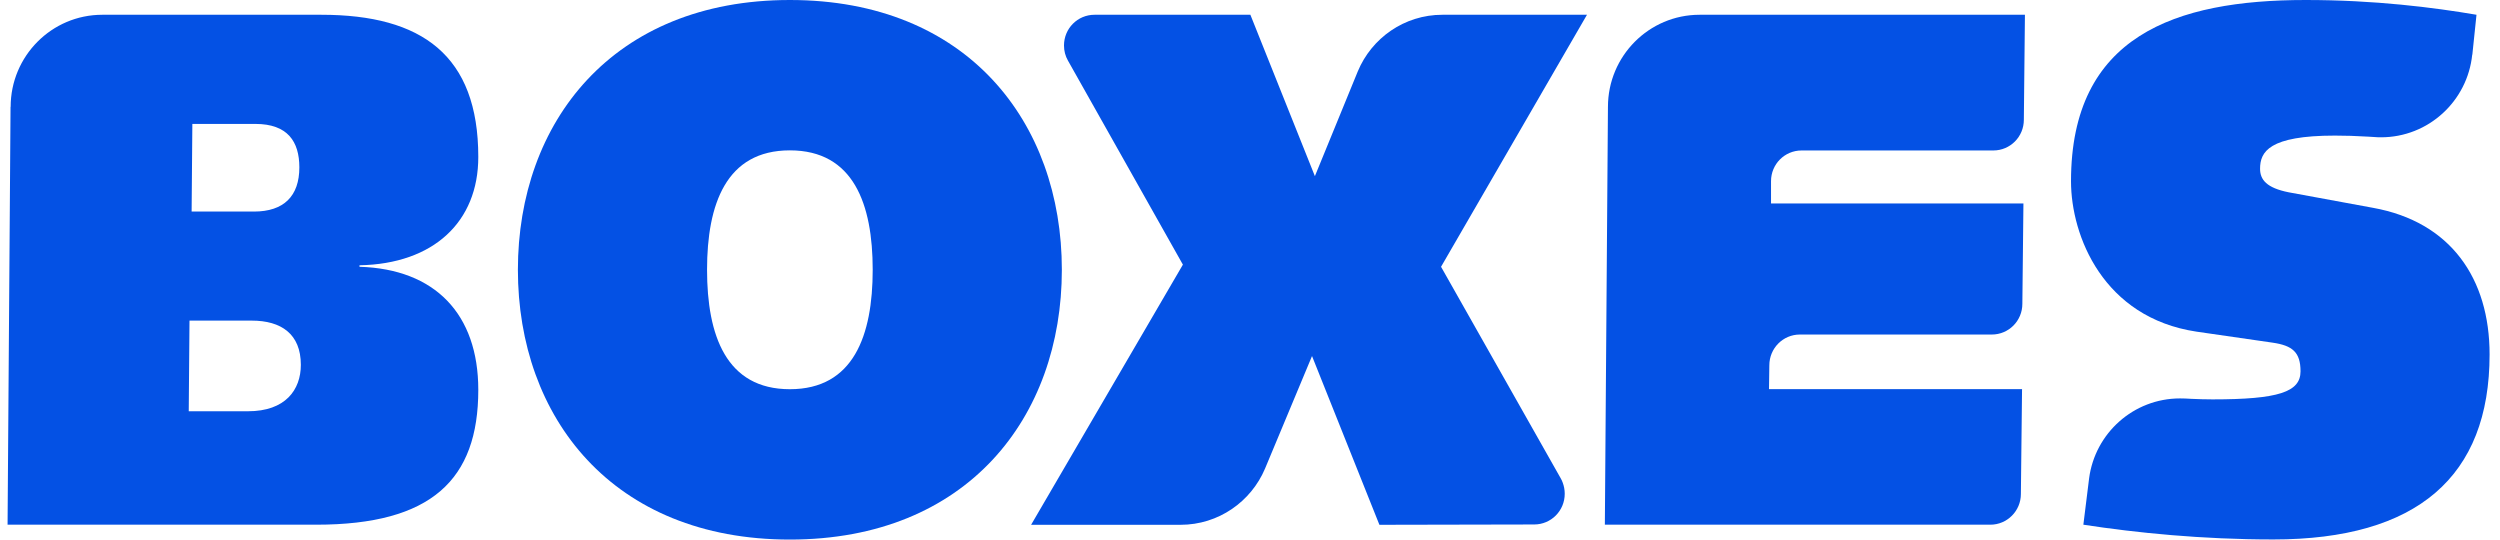
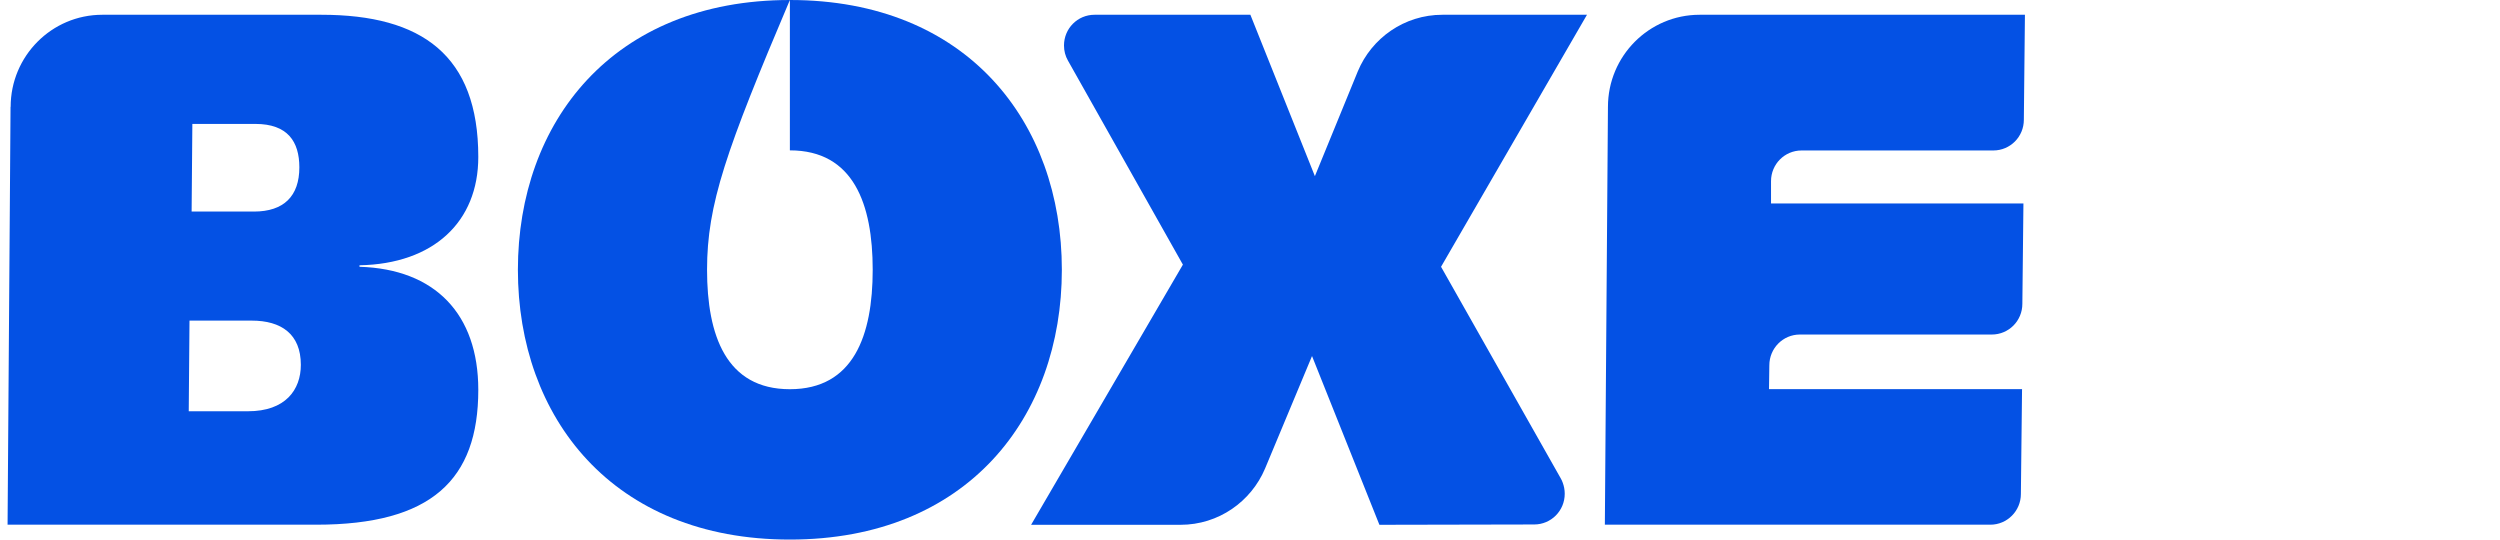
<svg xmlns="http://www.w3.org/2000/svg" width="139" height="30" viewBox="0 0 139 30" fill="none">
  <path d="M89.23 29.179L89.402 5.944C89.402 3.112 91.687 0.821 94.498 0.821H112.586L112.526 6.658C112.526 7.604 111.769 8.366 110.828 8.366H100.168C99.227 8.366 98.469 9.127 98.469 10.073V11.311H112.503L112.443 16.892C112.443 17.838 111.686 18.6 110.745 18.6H100.073C99.132 18.6 98.375 19.367 98.375 20.313L98.357 21.634H112.426L112.361 27.465C112.361 28.411 111.597 29.173 110.662 29.173H89.23V29.179Z" fill="#0451E4" />
  <path d="M59.377 3.368C59.234 3.118 59.158 2.832 59.158 2.529C59.158 1.583 59.915 0.821 60.856 0.821H69.521L73.108 9.794L75.493 3.969C76.263 2.118 78.08 0.821 80.198 0.821H88.236L80.122 14.833L86.78 26.602C86.822 26.674 86.857 26.751 86.887 26.835C86.958 27.025 86.999 27.233 86.999 27.453C86.999 28.399 86.242 29.161 85.3 29.161L76.695 29.179L72.948 19.796L70.338 26.049C69.563 27.888 67.751 29.179 65.638 29.179H57.329L65.769 14.714L59.377 3.368Z" fill="#0451E4" />
-   <path d="M137.456 3.035C137.195 5.617 135.023 7.634 132.384 7.634C132.277 7.634 132.17 7.634 132.064 7.622L131.679 7.598C131.01 7.557 130.377 7.539 129.821 7.539C126.151 7.539 125.66 8.443 125.66 9.383C125.66 9.996 126.027 10.448 127.252 10.692L131.94 11.555C136.26 12.334 138.421 15.488 138.421 19.706C138.421 26.507 134.384 29.994 126.394 29.994C122.44 29.994 118.771 29.625 115.835 29.173L116.155 26.591C116.486 24.086 118.623 22.152 121.209 22.152C121.31 22.152 121.41 22.152 121.517 22.158L121.842 22.176C122.245 22.194 122.635 22.206 123.014 22.206C126.684 22.206 127.909 21.795 127.909 20.647C127.909 19.581 127.459 19.213 126.358 19.052L122.121 18.439C116.942 17.66 115.148 13.114 115.148 10.079C115.148 2.005 120.937 0 128.193 0C132.022 0 135.29 0.411 137.693 0.821L137.462 3.04L137.456 3.035Z" fill="#0451E4" />
-   <path d="M43.917 0C53.783 0 59.039 6.801 59.039 15C59.039 23.199 53.783 30 43.917 30C34.051 30 28.795 23.199 28.795 15C28.795 6.801 34.056 0 43.917 0ZM43.917 8.36C40.372 8.36 39.312 11.353 39.312 15C39.312 18.647 40.372 21.64 43.917 21.64C47.462 21.64 48.522 18.647 48.522 15C48.522 11.353 47.462 8.36 43.917 8.36Z" fill="#0451E4" />
+   <path d="M43.917 0C53.783 0 59.039 6.801 59.039 15C59.039 23.199 53.783 30 43.917 30C34.051 30 28.795 23.199 28.795 15C28.795 6.801 34.056 0 43.917 0ZC40.372 8.36 39.312 11.353 39.312 15C39.312 18.647 40.372 21.64 43.917 21.64C47.462 21.64 48.522 18.647 48.522 15C48.522 11.353 47.462 8.36 43.917 8.36Z" fill="#0451E4" />
  <path d="M0.592 5.944C0.592 3.112 2.877 0.821 5.688 0.821H17.869C23.456 0.821 26.593 3.076 26.593 8.729C26.593 12.334 24.107 14.673 19.988 14.75V14.833C24.184 14.958 26.593 17.457 26.593 21.676C26.593 26.68 23.983 29.173 17.585 29.173H0.421L0.586 5.938L0.592 5.944ZM10.488 22.866H13.791C15.868 22.866 16.727 21.676 16.727 20.284C16.727 18.564 15.626 17.826 13.998 17.826H10.536L10.494 22.866H10.488ZM10.654 11.763H14.116C15.786 11.763 16.644 10.9 16.644 9.306C16.644 7.872 15.993 6.89 14.199 6.89H10.695L10.654 11.769V11.763Z" fill="#0451E4" />
</svg>